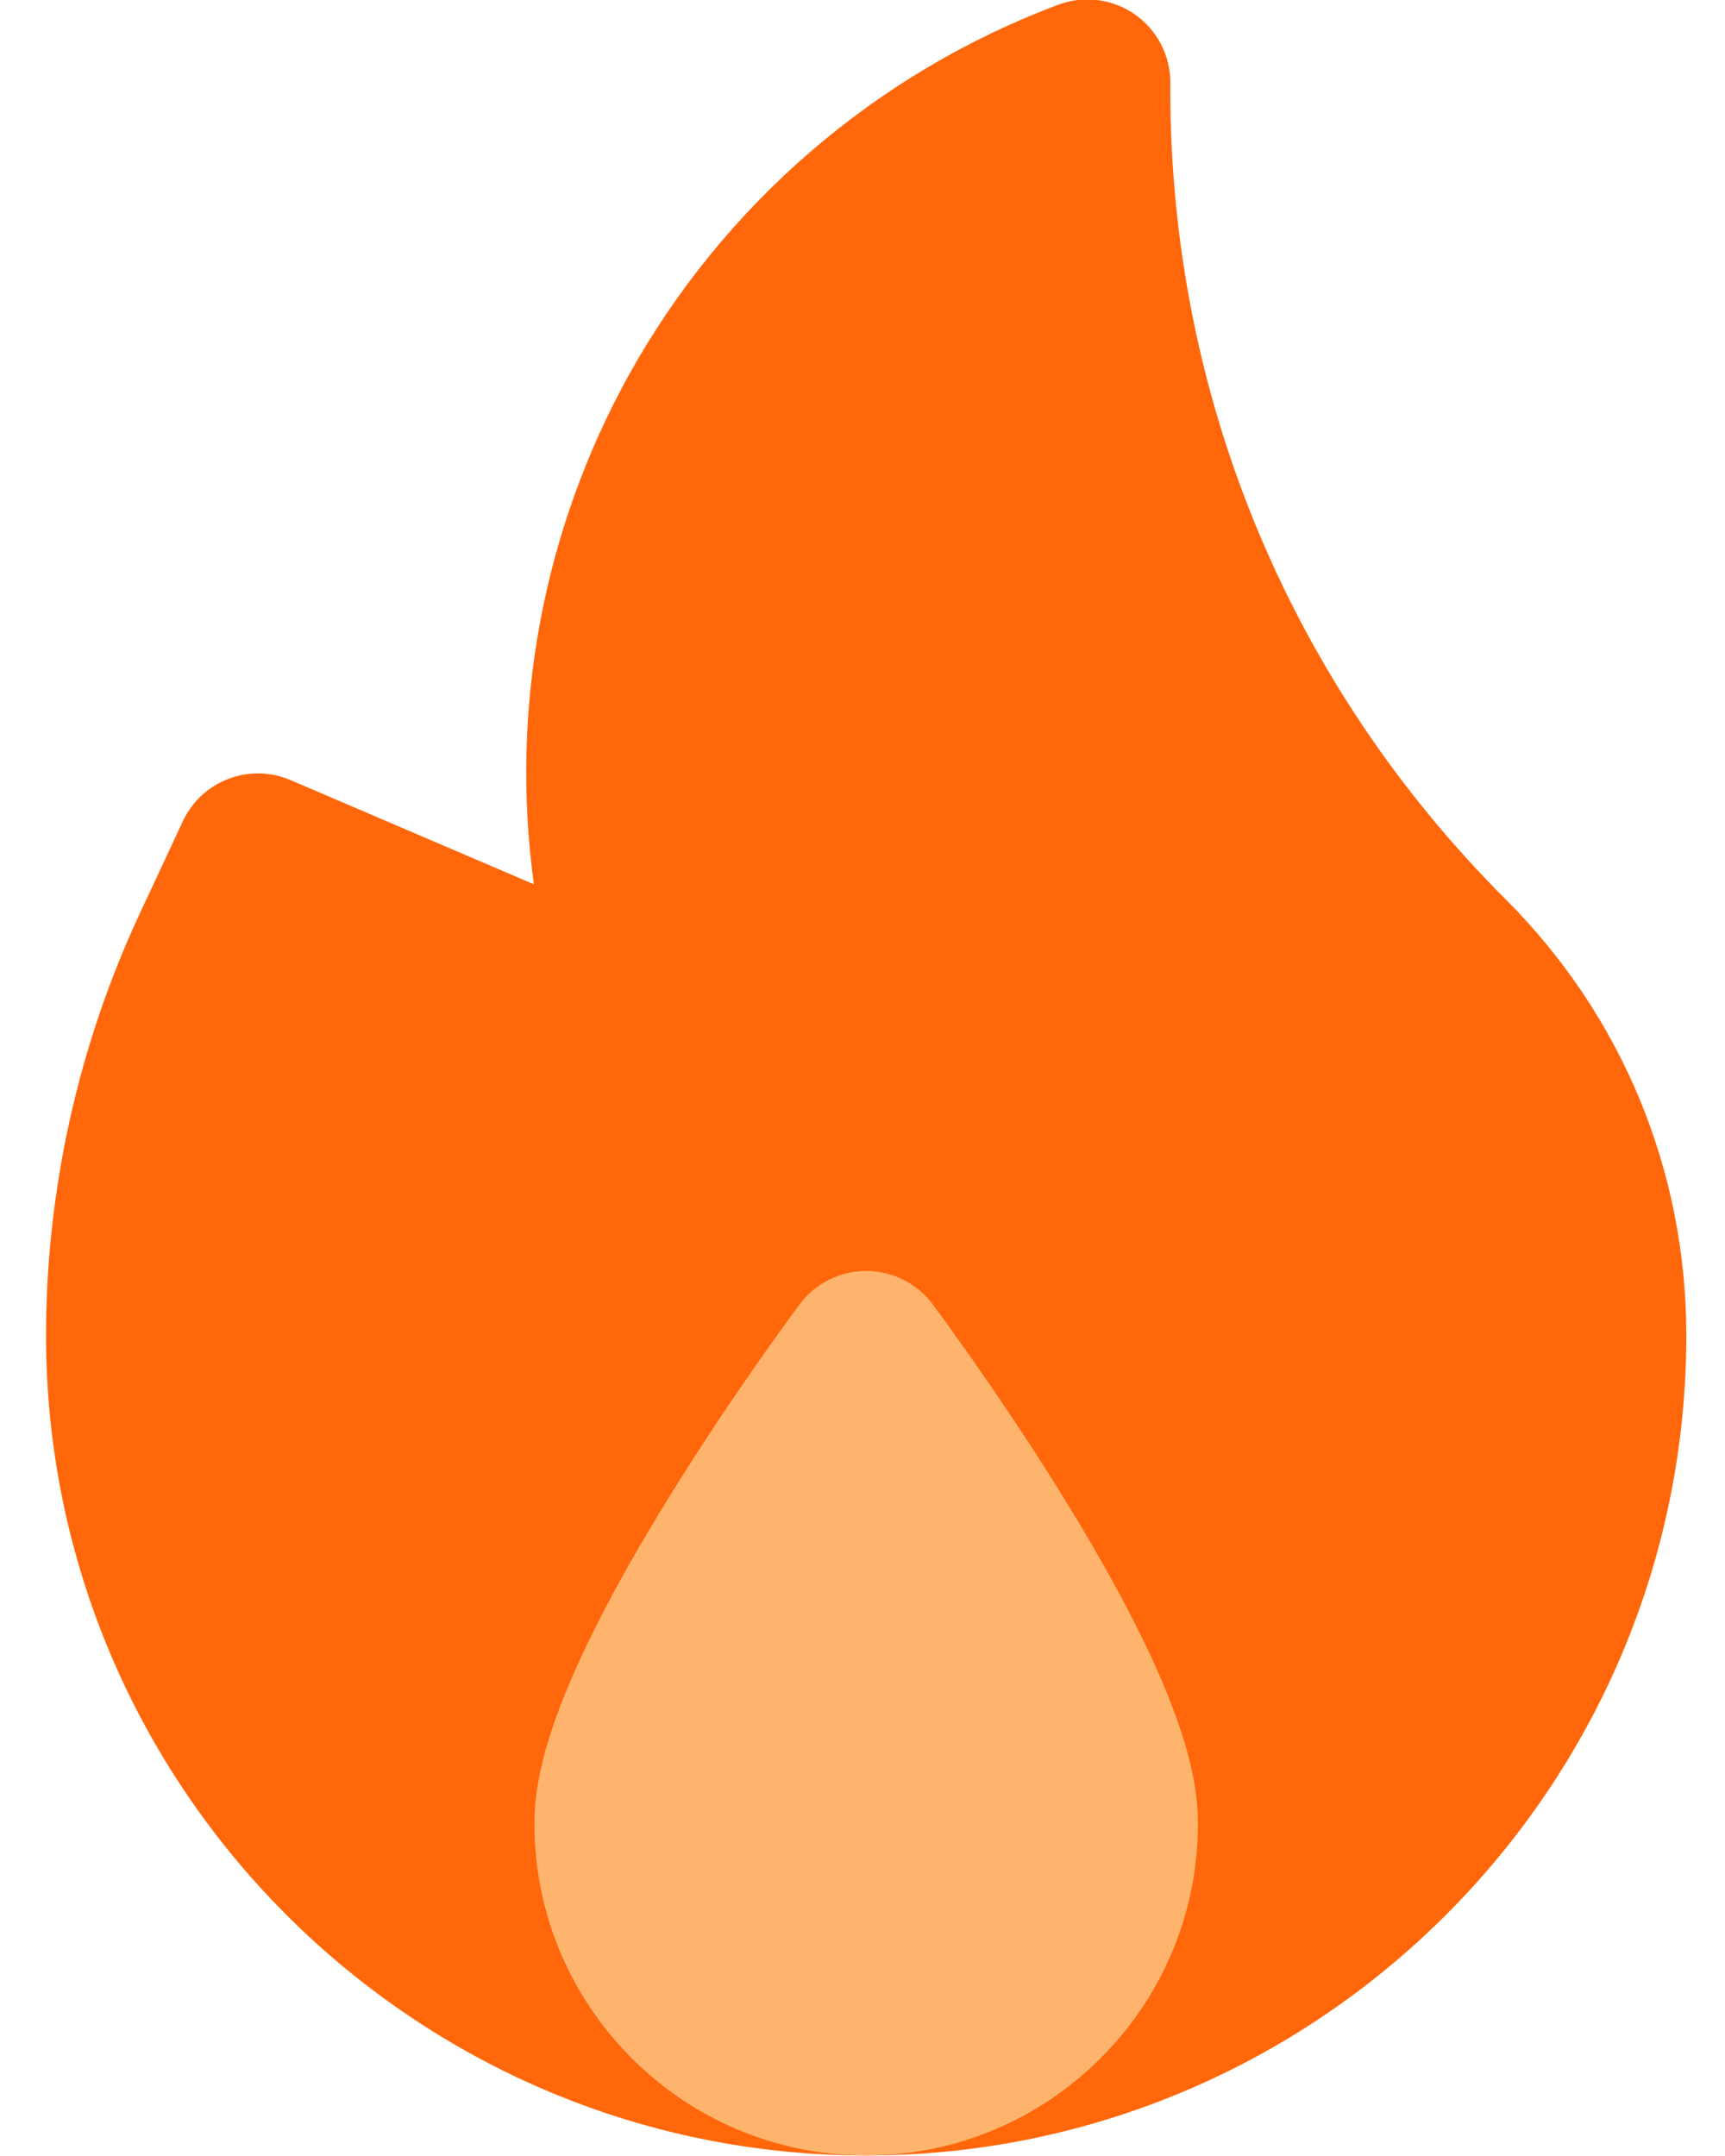
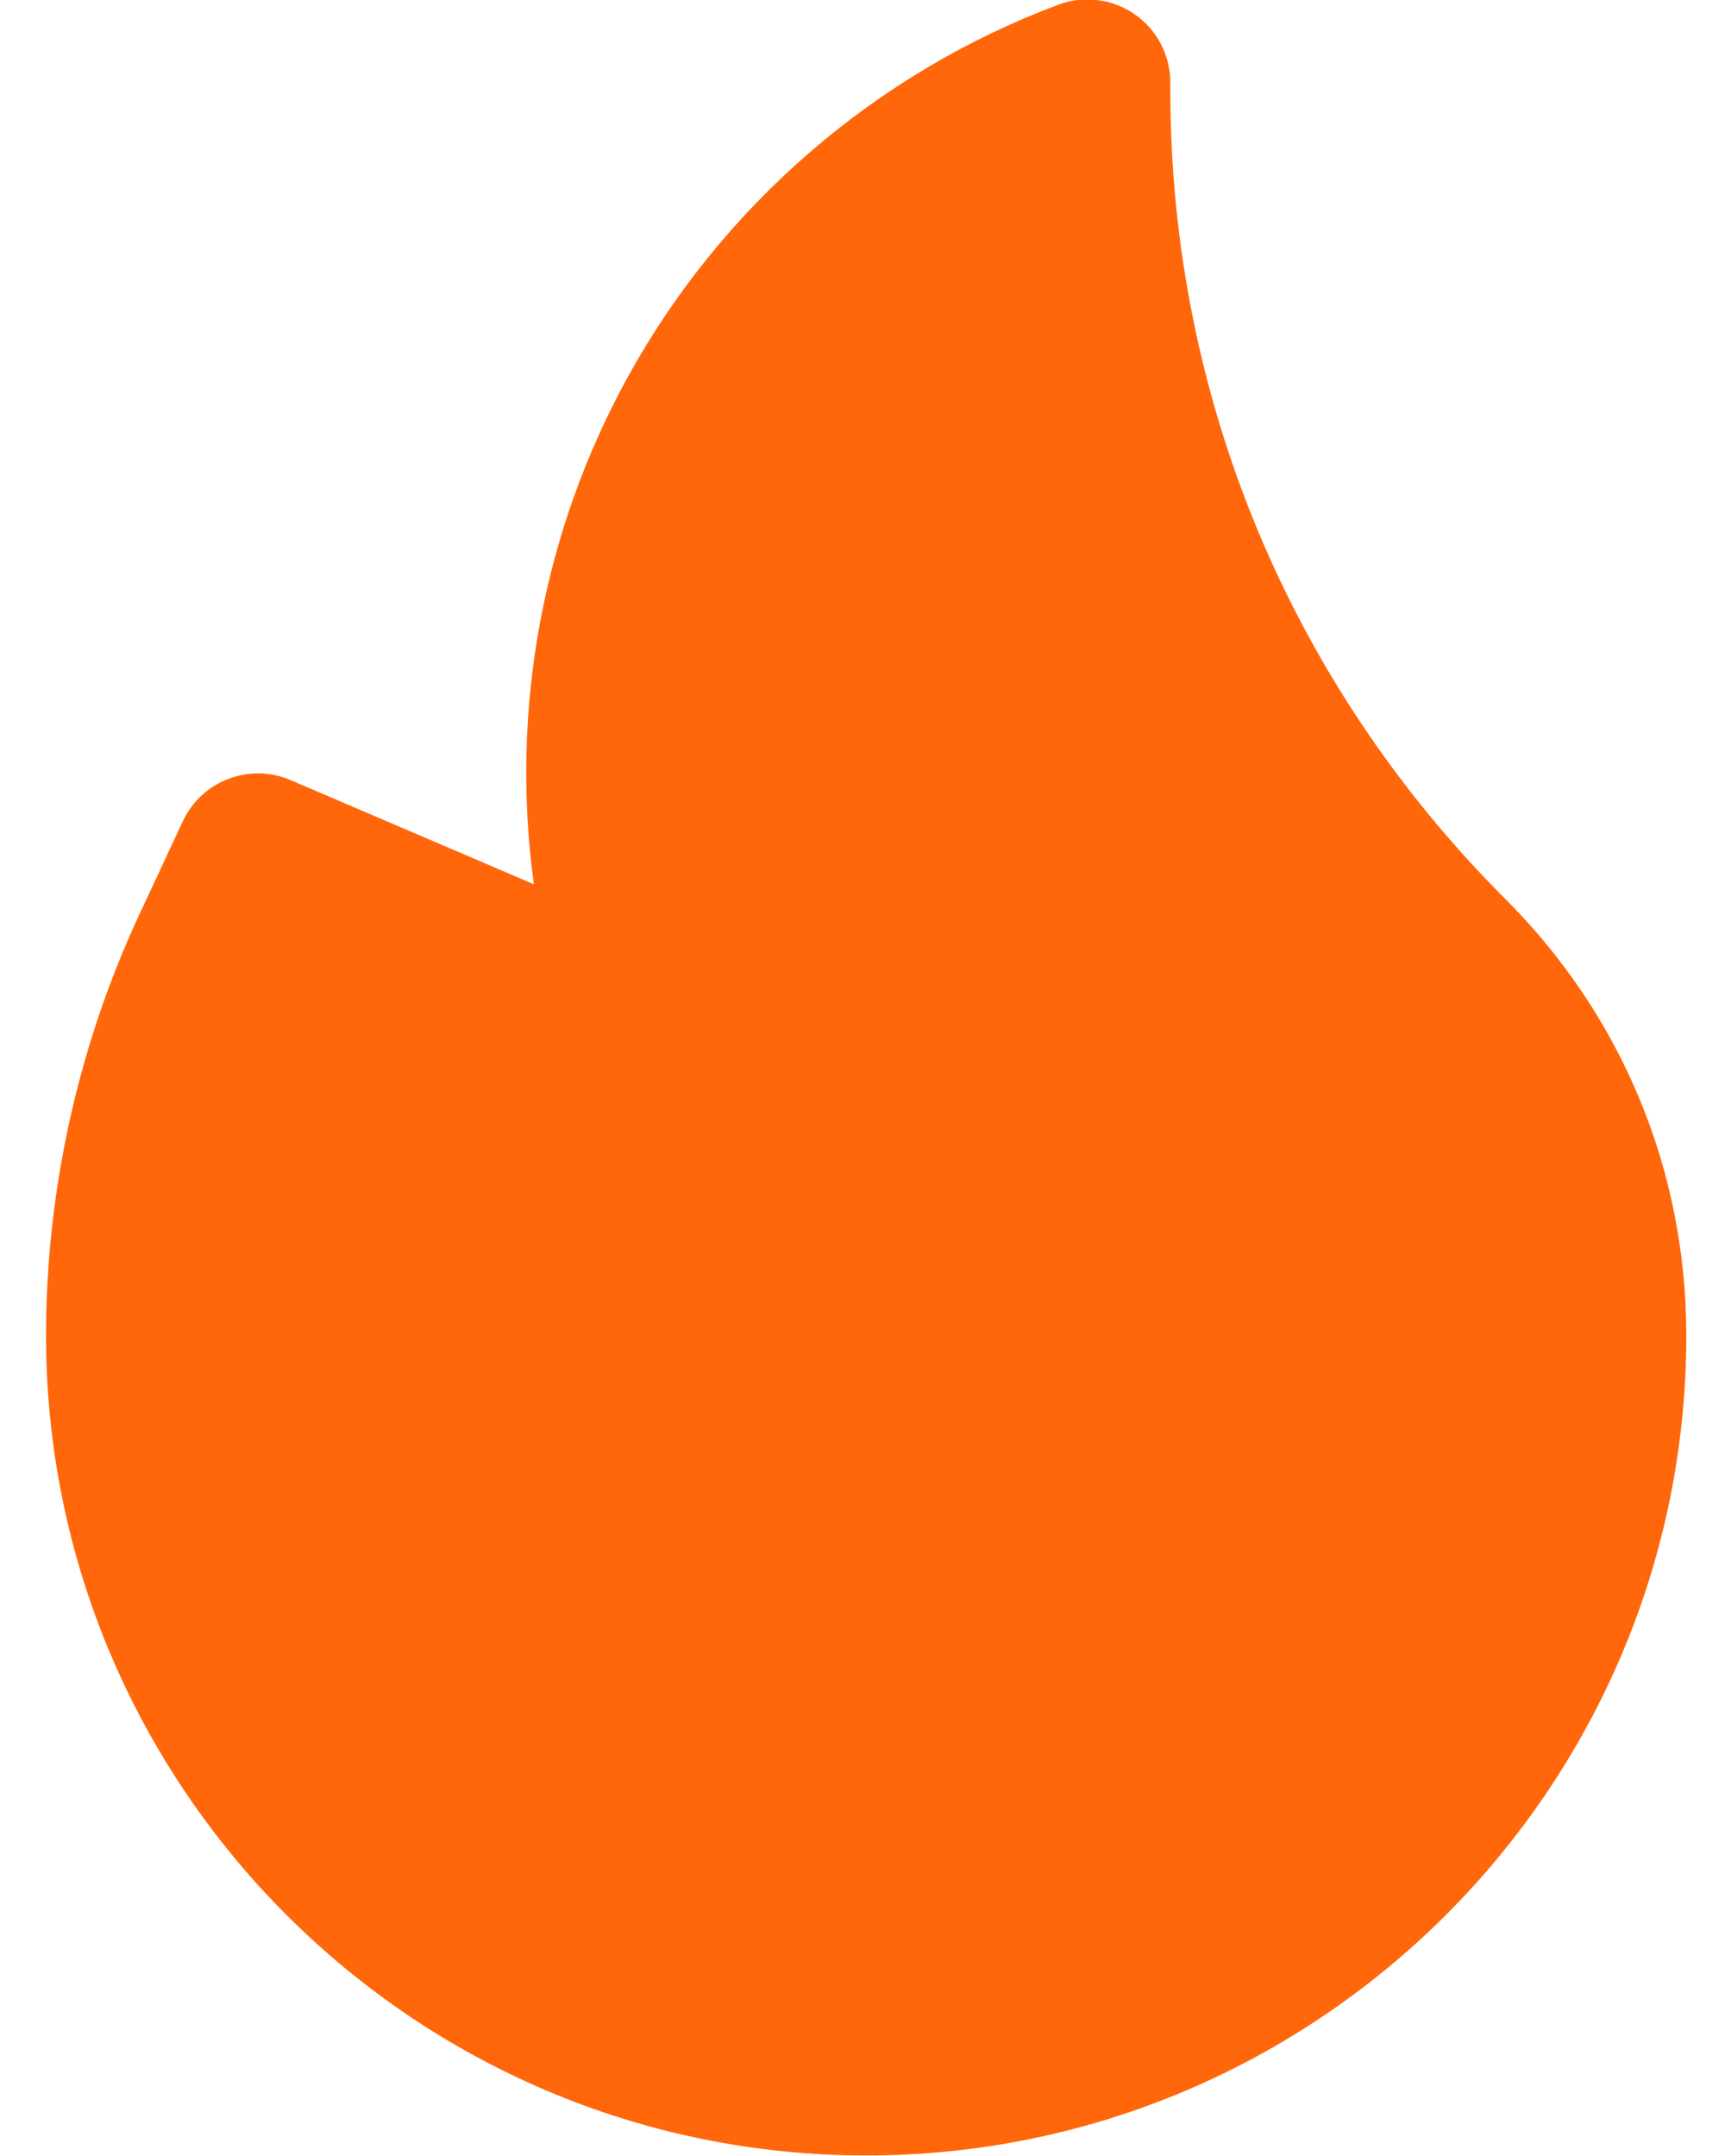
<svg xmlns="http://www.w3.org/2000/svg" width="16" height="20" viewBox="0 0 16 20" fill="none">
  <path d="M13.965 8.342C11.959 6.337 10.855 3.67 10.855 0.833V0.764C10.855 0.512 10.731 0.276 10.524 0.132C10.316 -0.012 10.051 -0.045 9.815 0.044C8.12 0.68 6.705 1.902 5.829 3.486C5.034 4.925 4.729 6.583 4.952 8.203L2.696 7.237C2.314 7.073 1.872 7.242 1.696 7.618L1.295 8.478C0.727 9.694 0.427 11.046 0.427 12.388C0.427 16.583 3.84 19.995 8.034 19.995C12.229 19.995 15.641 16.583 15.641 12.388C15.641 10.86 15.046 9.423 13.965 8.342Z" fill="#FF670A" />
-   <path d="M9.842 13.855C9.254 12.907 8.674 12.131 8.65 12.098C8.505 11.904 8.276 11.79 8.034 11.79C7.791 11.79 7.563 11.904 7.418 12.098C7.394 12.131 6.814 12.907 6.226 13.855C5.089 15.69 4.957 16.482 4.957 16.918C4.957 18.615 6.337 19.995 8.034 19.995C9.731 19.995 11.111 18.615 11.111 16.918C11.111 16.482 10.979 15.69 9.842 13.855Z" fill="#FFB46D" />
</svg>